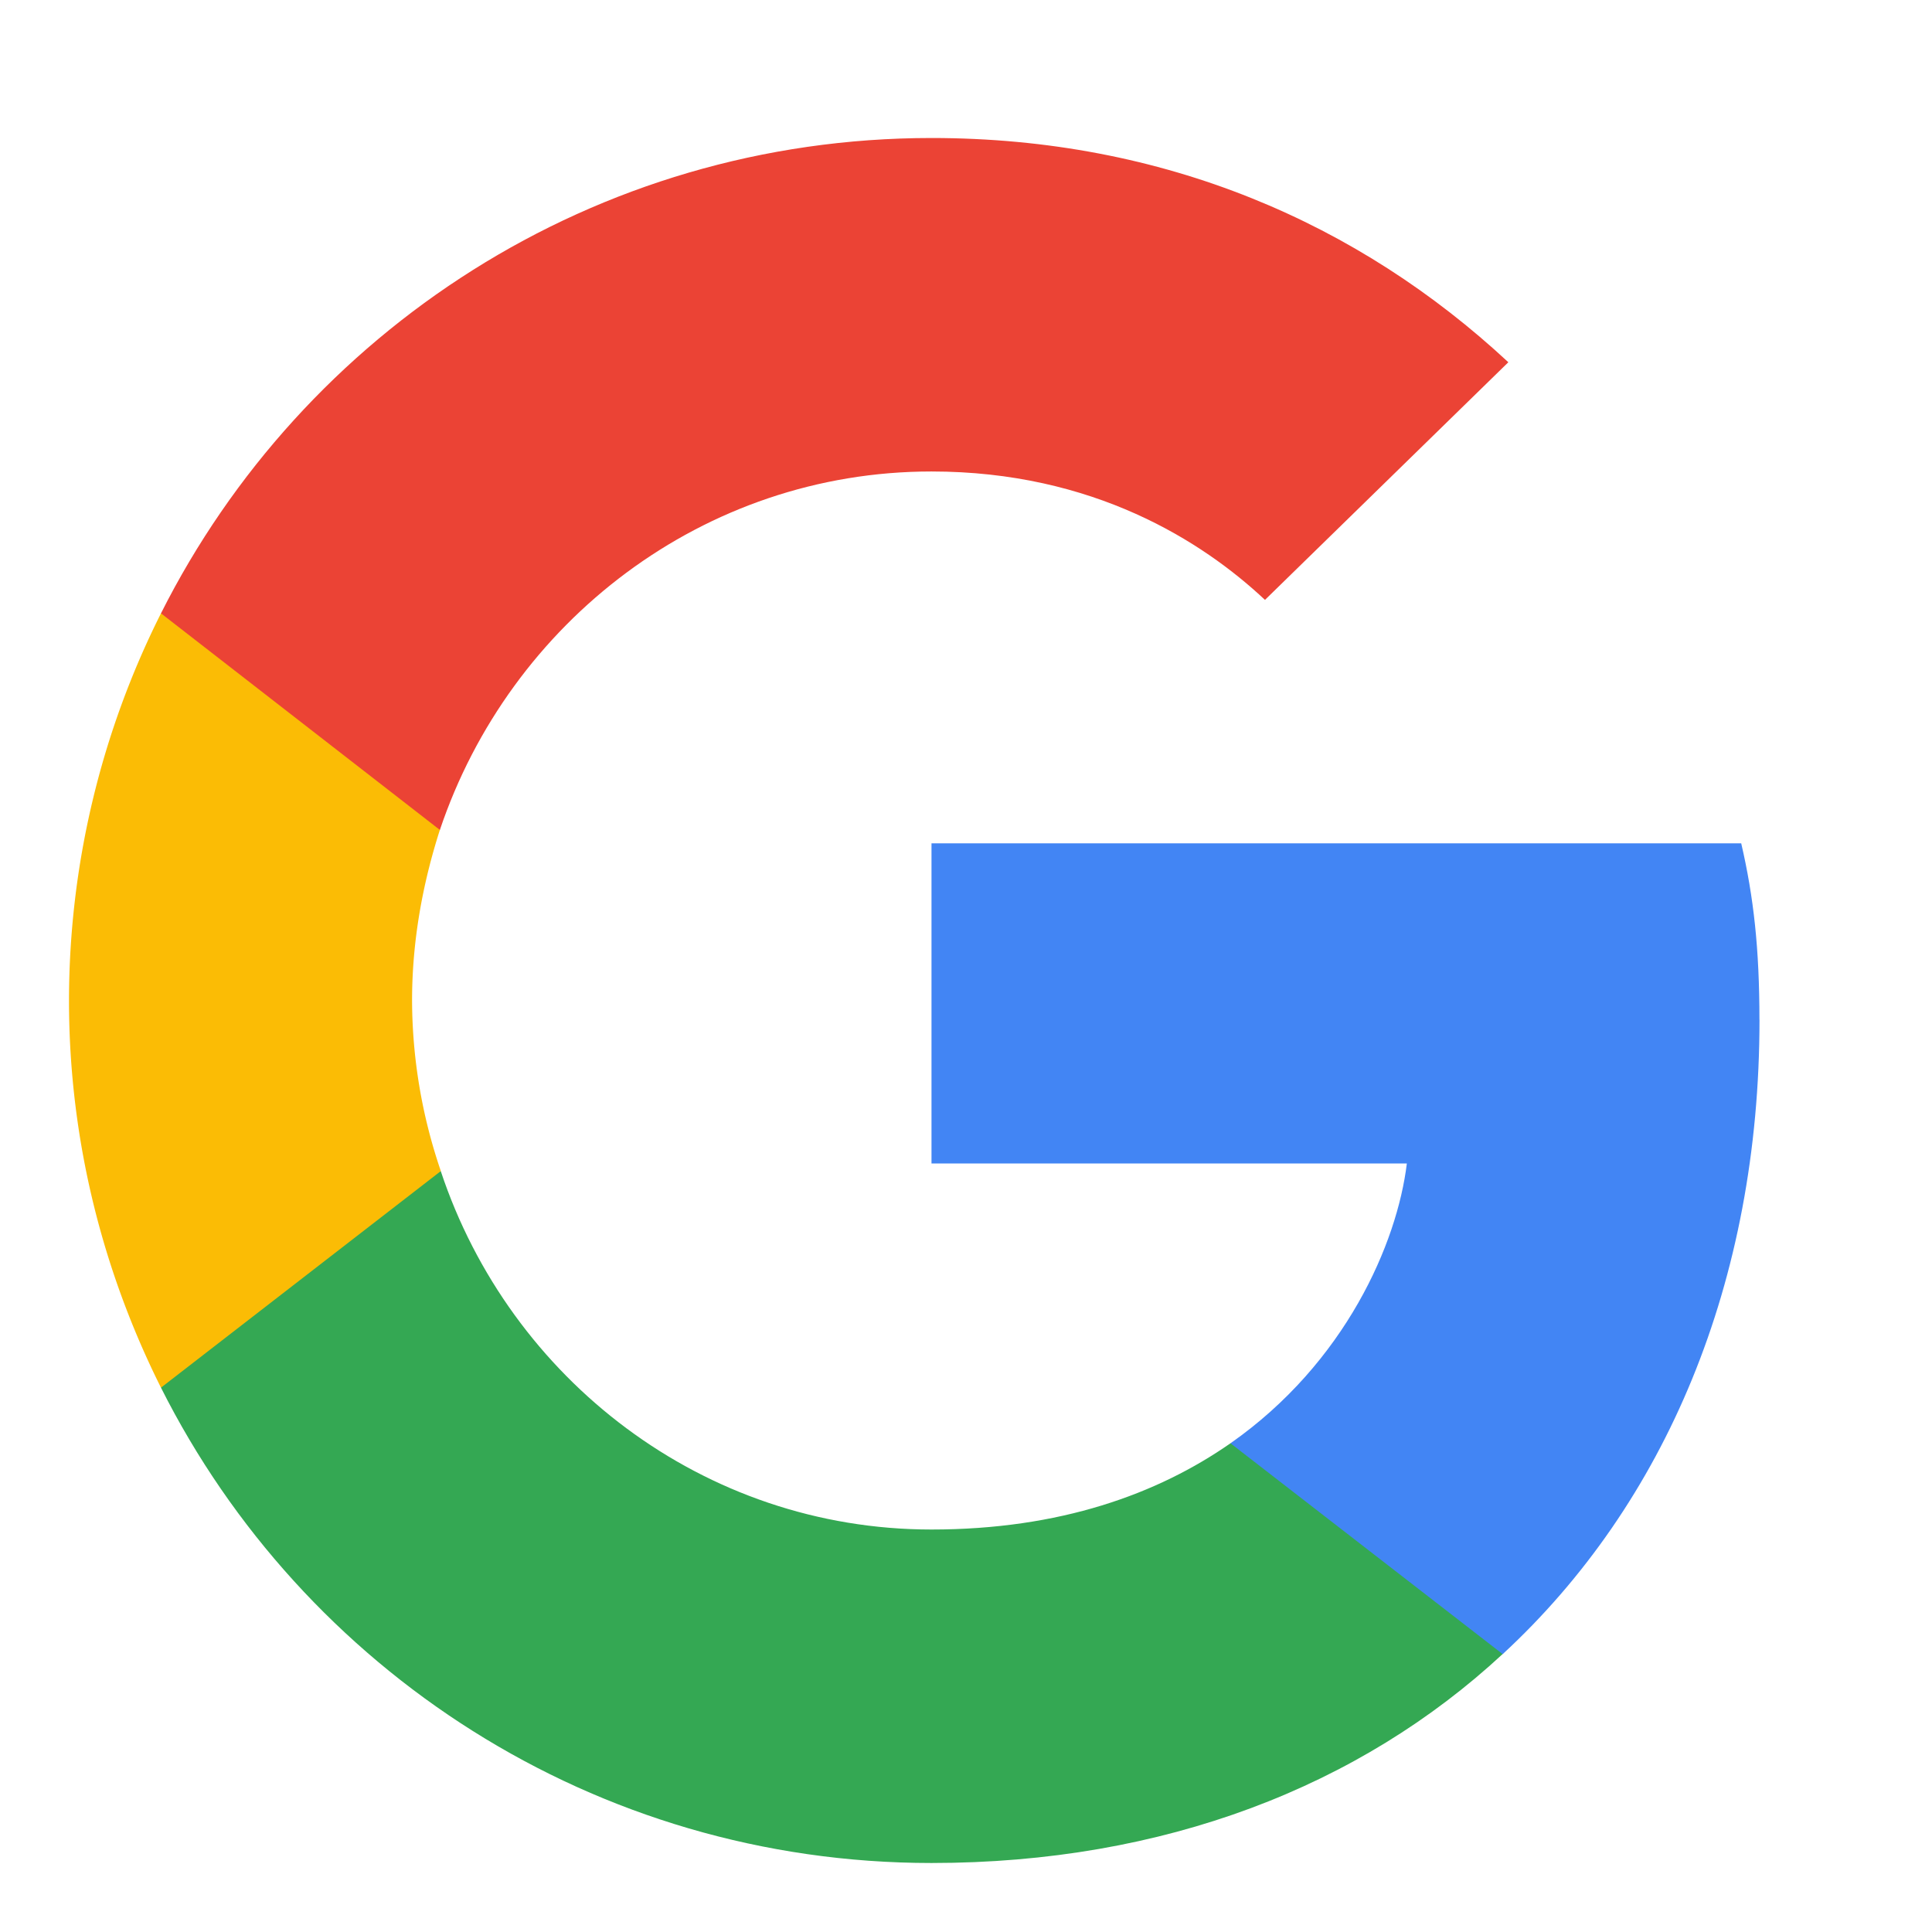
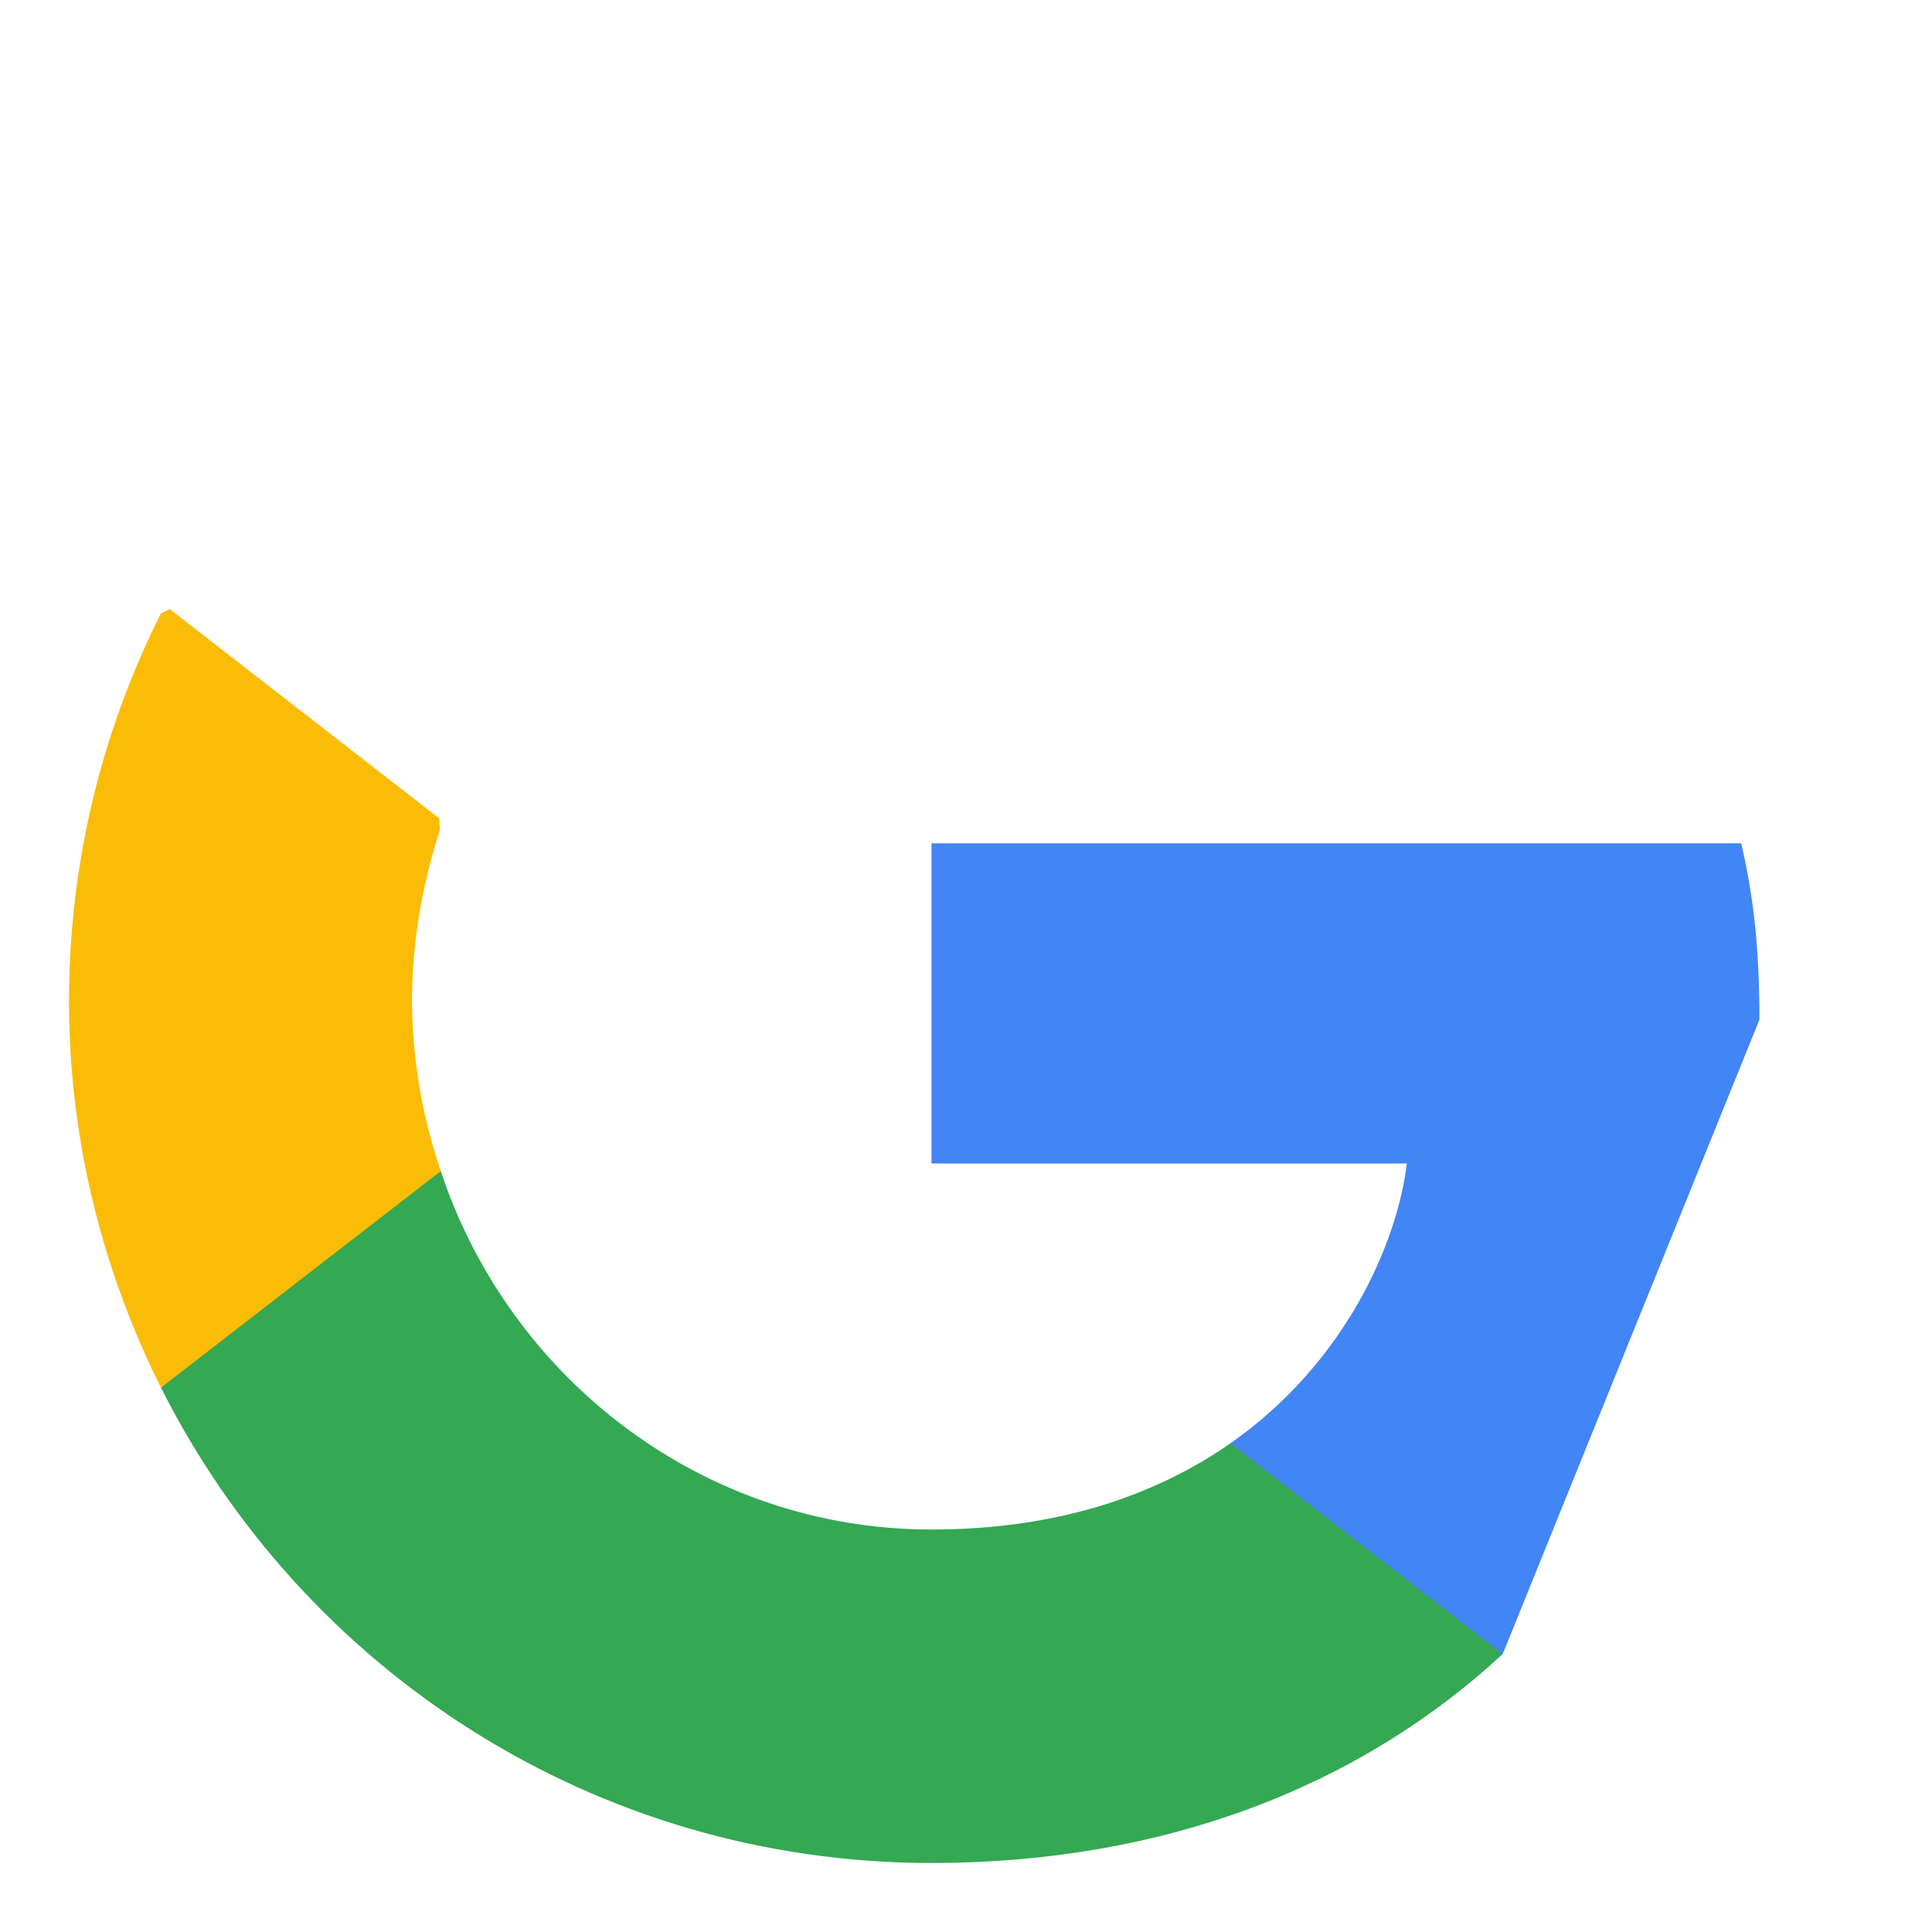
<svg xmlns="http://www.w3.org/2000/svg" fill="none" width="28" height="28">
-   <path d="M25.499 14.778c0-1.028-.083-1.777-.264-2.556H13.5v4.64h6.889c-.139 1.152-.889 2.888-2.556 4.055l-.023.155 3.71 2.875.258.026c2.36-2.18 3.722-5.39 3.722-9.195z" fill="#4285F4" />
+   <path d="M25.499 14.778c0-1.028-.083-1.777-.264-2.556H13.5v4.64h6.889c-.139 1.152-.889 2.888-2.556 4.055l-.023.155 3.71 2.875.258.026z" fill="#4285F4" />
  <path d="M13.5 27c3.375 0 6.208-1.11 8.277-3.028l-3.944-3.055c-1.056.736-2.472 1.25-4.333 1.25-3.306 0-6.111-2.18-7.112-5.194l-.146.012-3.859 2.986-.05.14C4.388 24.196 8.61 27 13.5 27z" fill="#34A853" />
  <path d="M6.389 16.972a7.695 7.695 0 01-.417-2.472c0-.861.153-1.694.403-2.472l-.007-.166-3.907-3.034-.128.061A12.512 12.512 0 001 14.5c0 2.014.486 3.917 1.333 5.611l4.056-3.139z" fill="#FBBC05" />
-   <path d="M13.5 6.833c2.347 0 3.93 1.014 4.833 1.861L21.86 5.25C19.694 3.236 16.875 2 13.5 2 8.61 2 4.388 4.806 2.333 8.889l4.042 3.139c1.014-3.014 3.819-5.195 7.125-5.195z" fill="#EB4335" />
</svg>